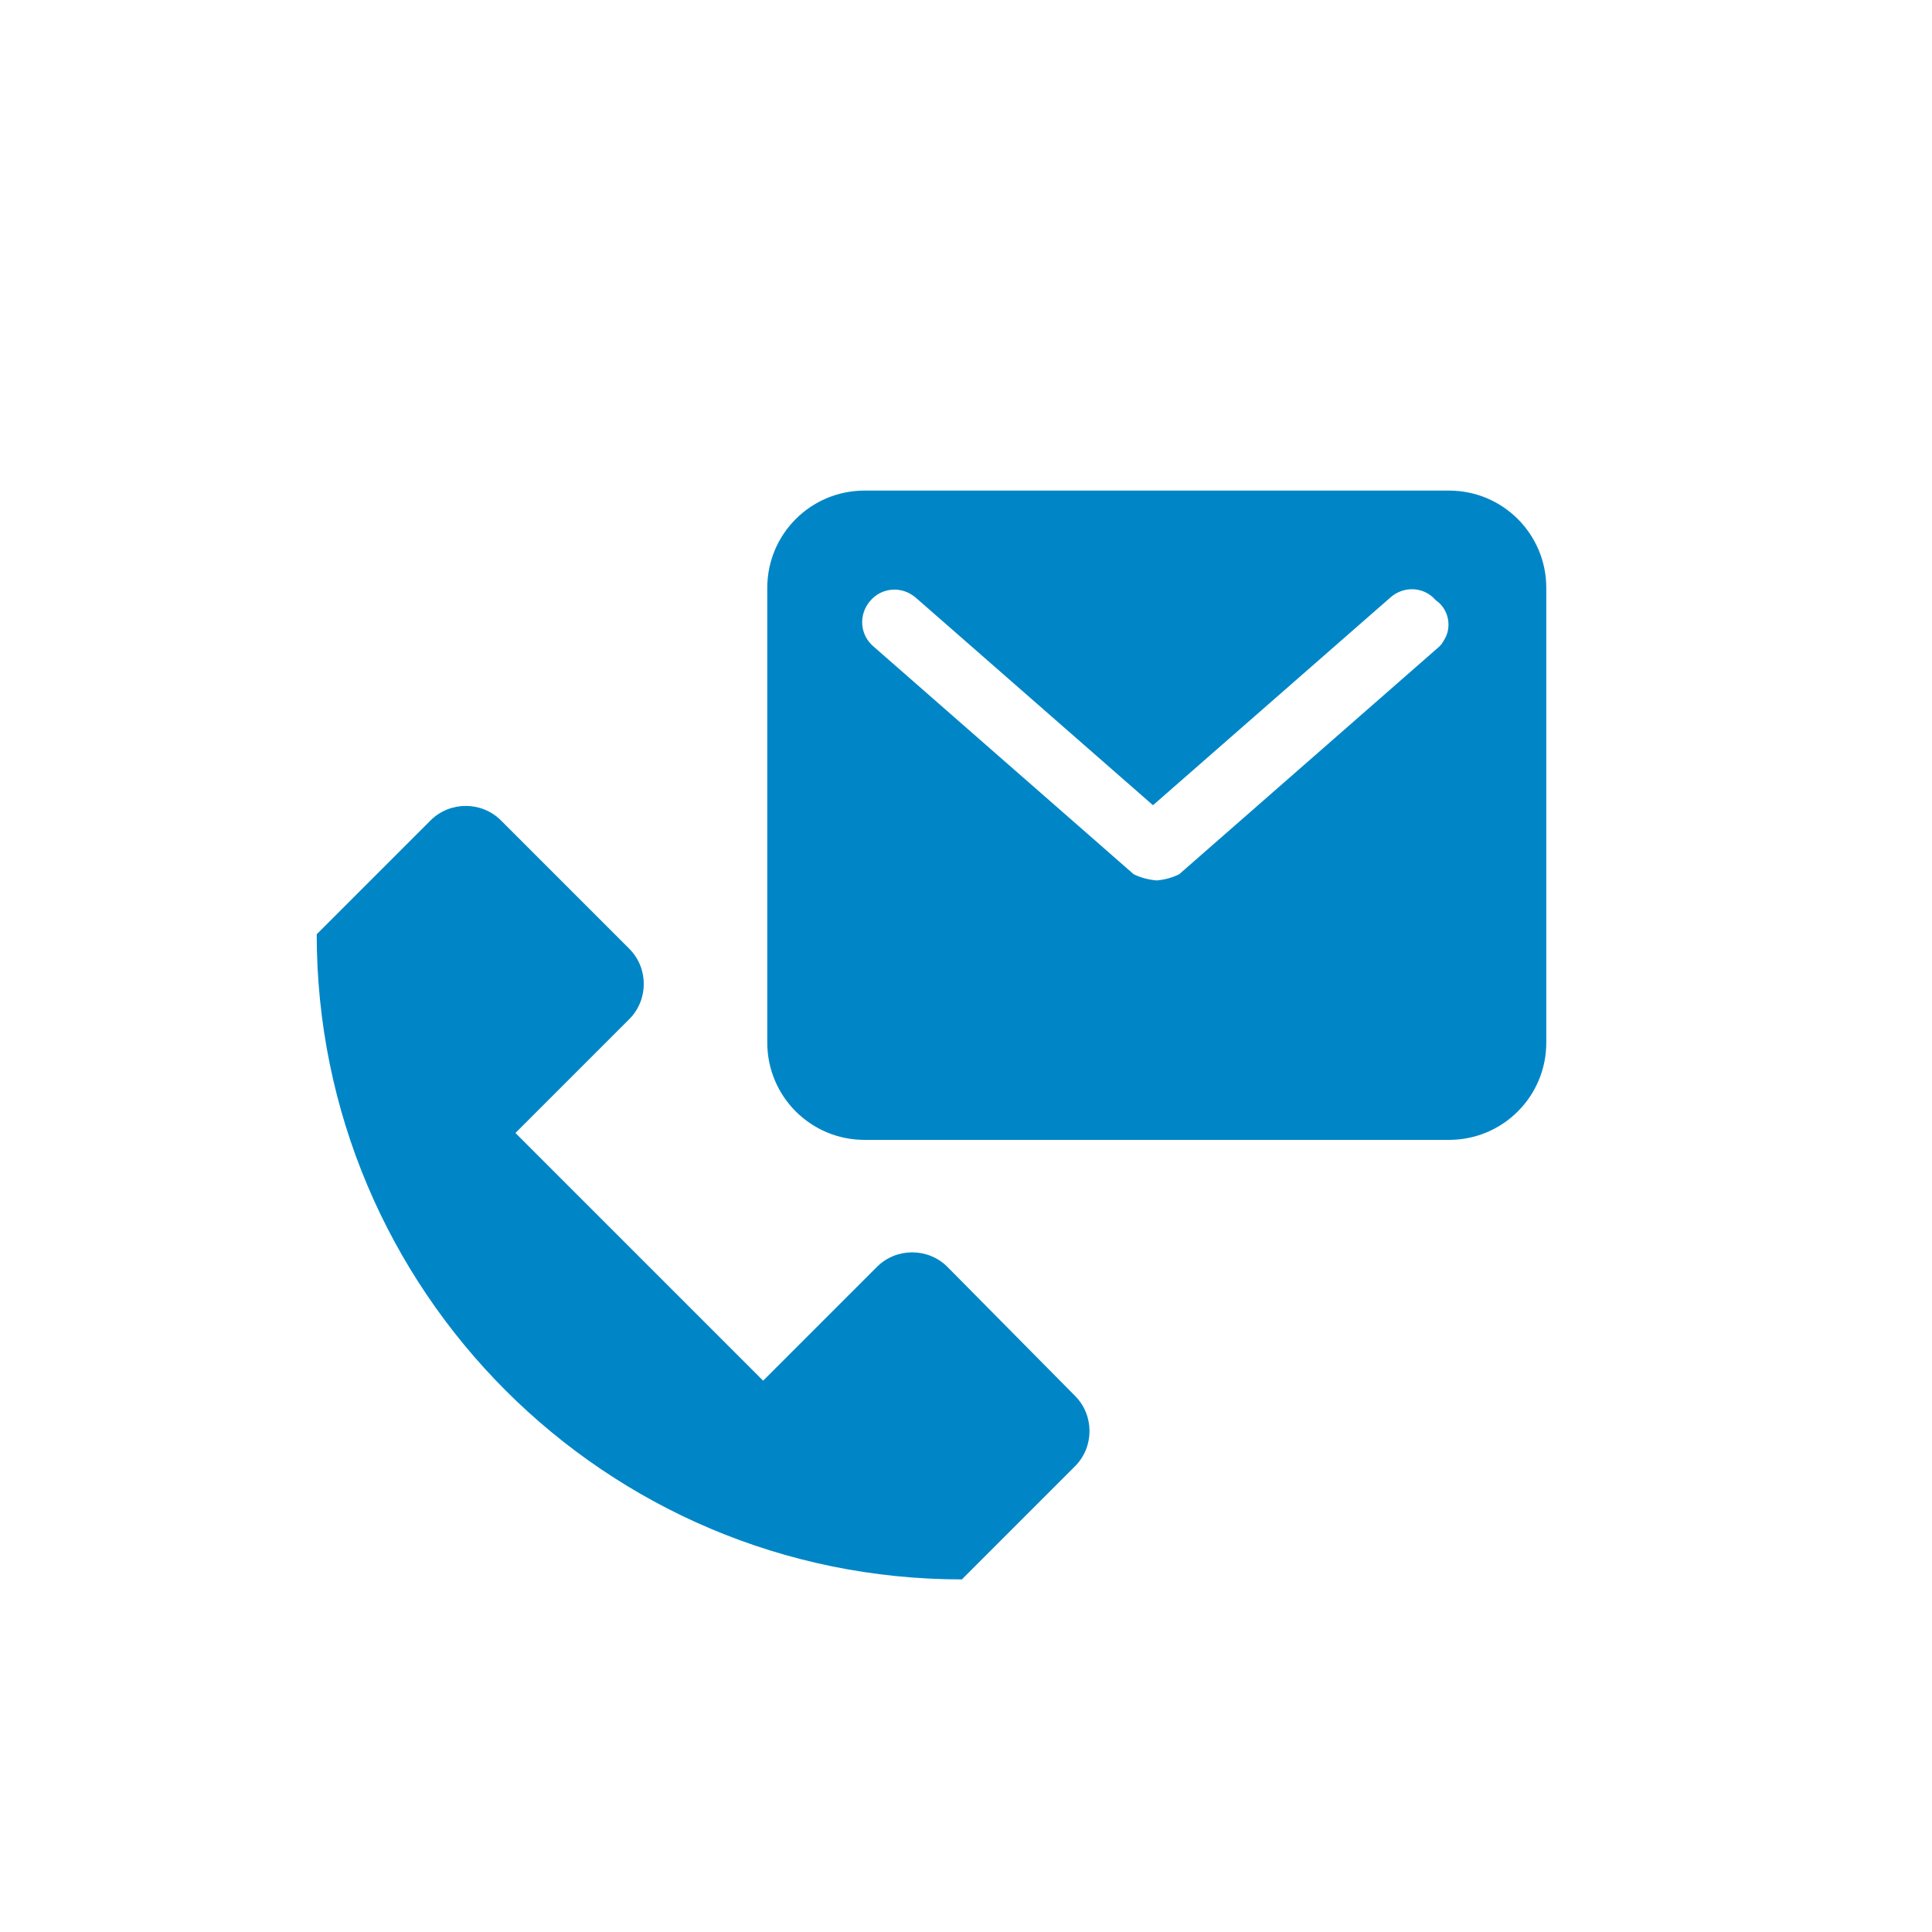
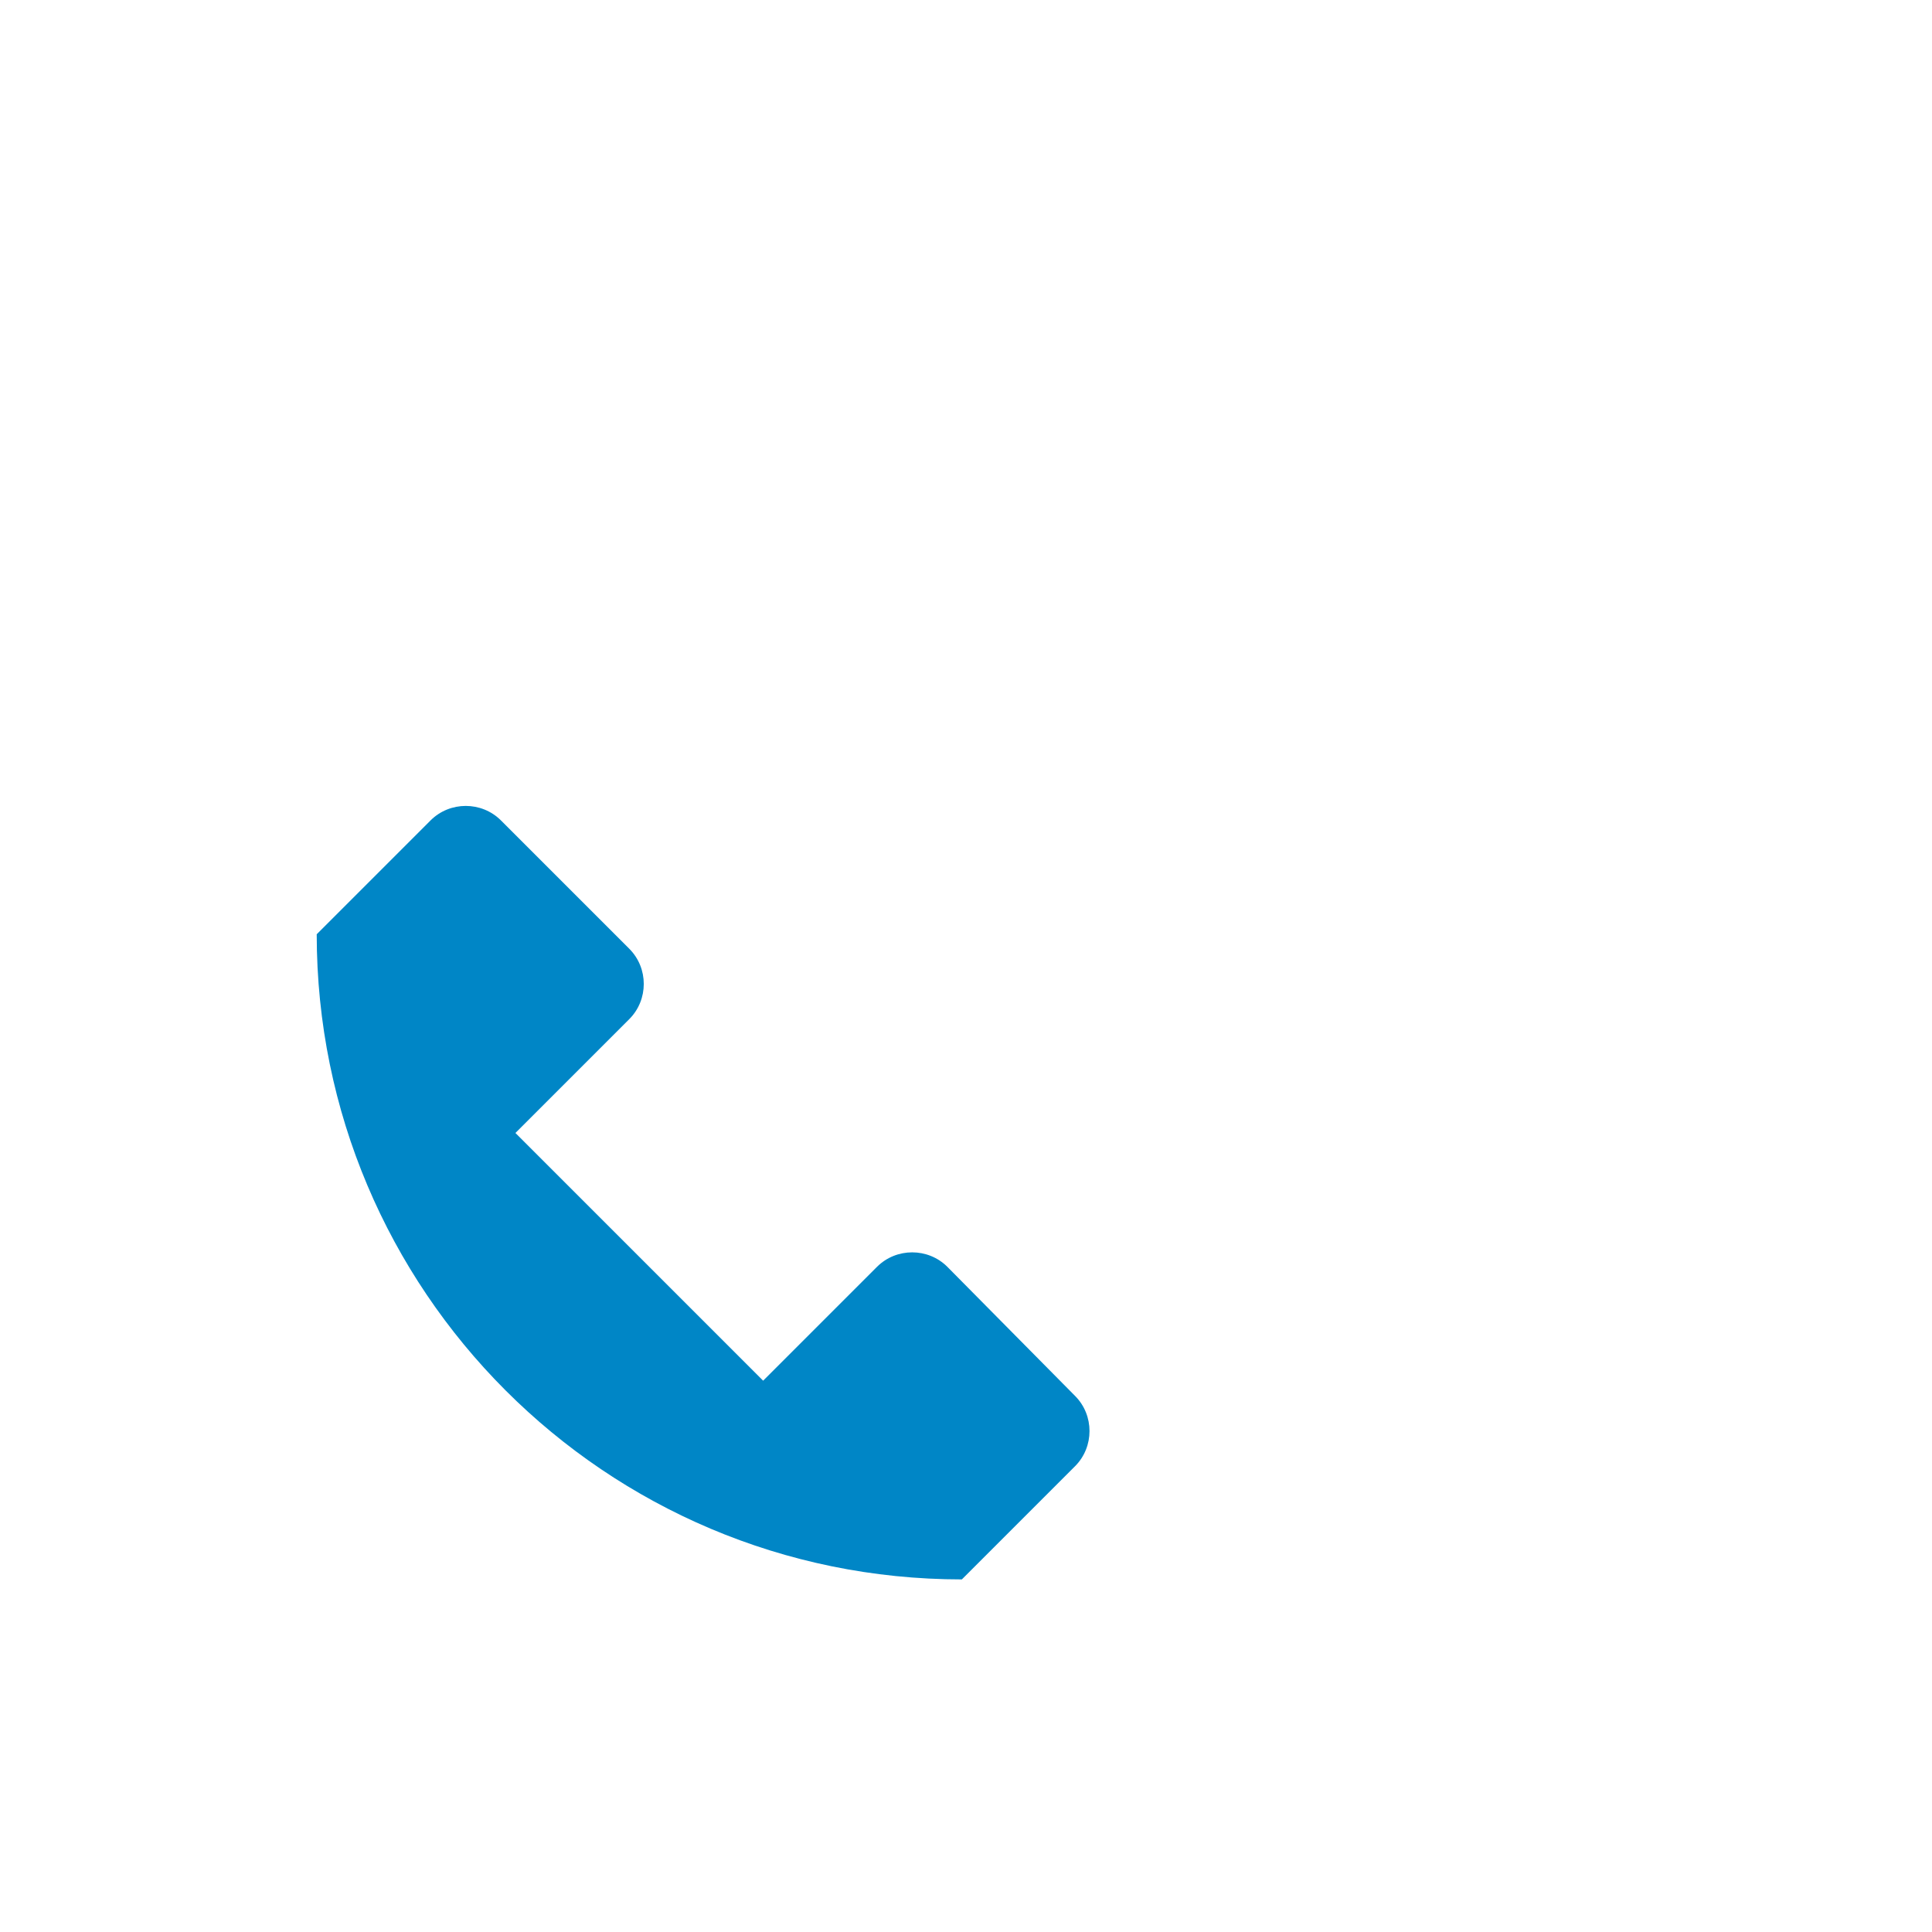
<svg xmlns="http://www.w3.org/2000/svg" version="1.1" id="Layer_1" x="0px" y="0px" viewBox="0 0 28 28" style="enable-background:new 0 0 28 28;" xml:space="preserve">
  <style type="text/css">
	.st0{fill:#80D1FF;}
	.st1{fill:#FFFFFF;}
	.st2{fill:#0086C6;}
</style>
  <g>
    <g>
-       <path class="st2" d="M21,7.11h-8.47c-0.78,0-1.41,0.63-1.41,1.41v6.59c0,0.78,0.63,1.41,1.41,1.41H21c0.78,0,1.41-0.63,1.41-1.41    V8.52C22.41,7.74,21.78,7.11,21,7.11z M20.86,9.37l-3.77,3.3c-0.1,0.05-0.21,0.08-0.33,0.09c-0.11-0.01-0.23-0.04-0.33-0.09    l-3.77-3.3c-0.2-0.17-0.22-0.46-0.05-0.66c0.17-0.2,0.46-0.22,0.66-0.05l0,0l3.44,3.01l3.44-3.01c0.19-0.17,0.48-0.16,0.65,0.03    c0,0,0.01,0.01,0.01,0.01c0.19,0.13,0.24,0.4,0.11,0.59C20.9,9.33,20.88,9.35,20.86,9.37z" />
-     </g>
+       </g>
    <g>
      <path class="st2" d="M15.58,20.23l-1.85-1.87c-0.28-0.28-0.74-0.28-1.02,0l-1.65,1.65l-3.59-3.59l1.65-1.65    c0.28-0.28,0.28-0.74,0-1.02l-1.86-1.86c-0.28-0.28-0.74-0.28-1.02,0l-1.65,1.65l0,0c0,5.16,4.18,9.35,9.35,9.35l1.64-1.64    C15.86,20.97,15.86,20.51,15.58,20.23z" />
    </g>
  </g>
</svg>